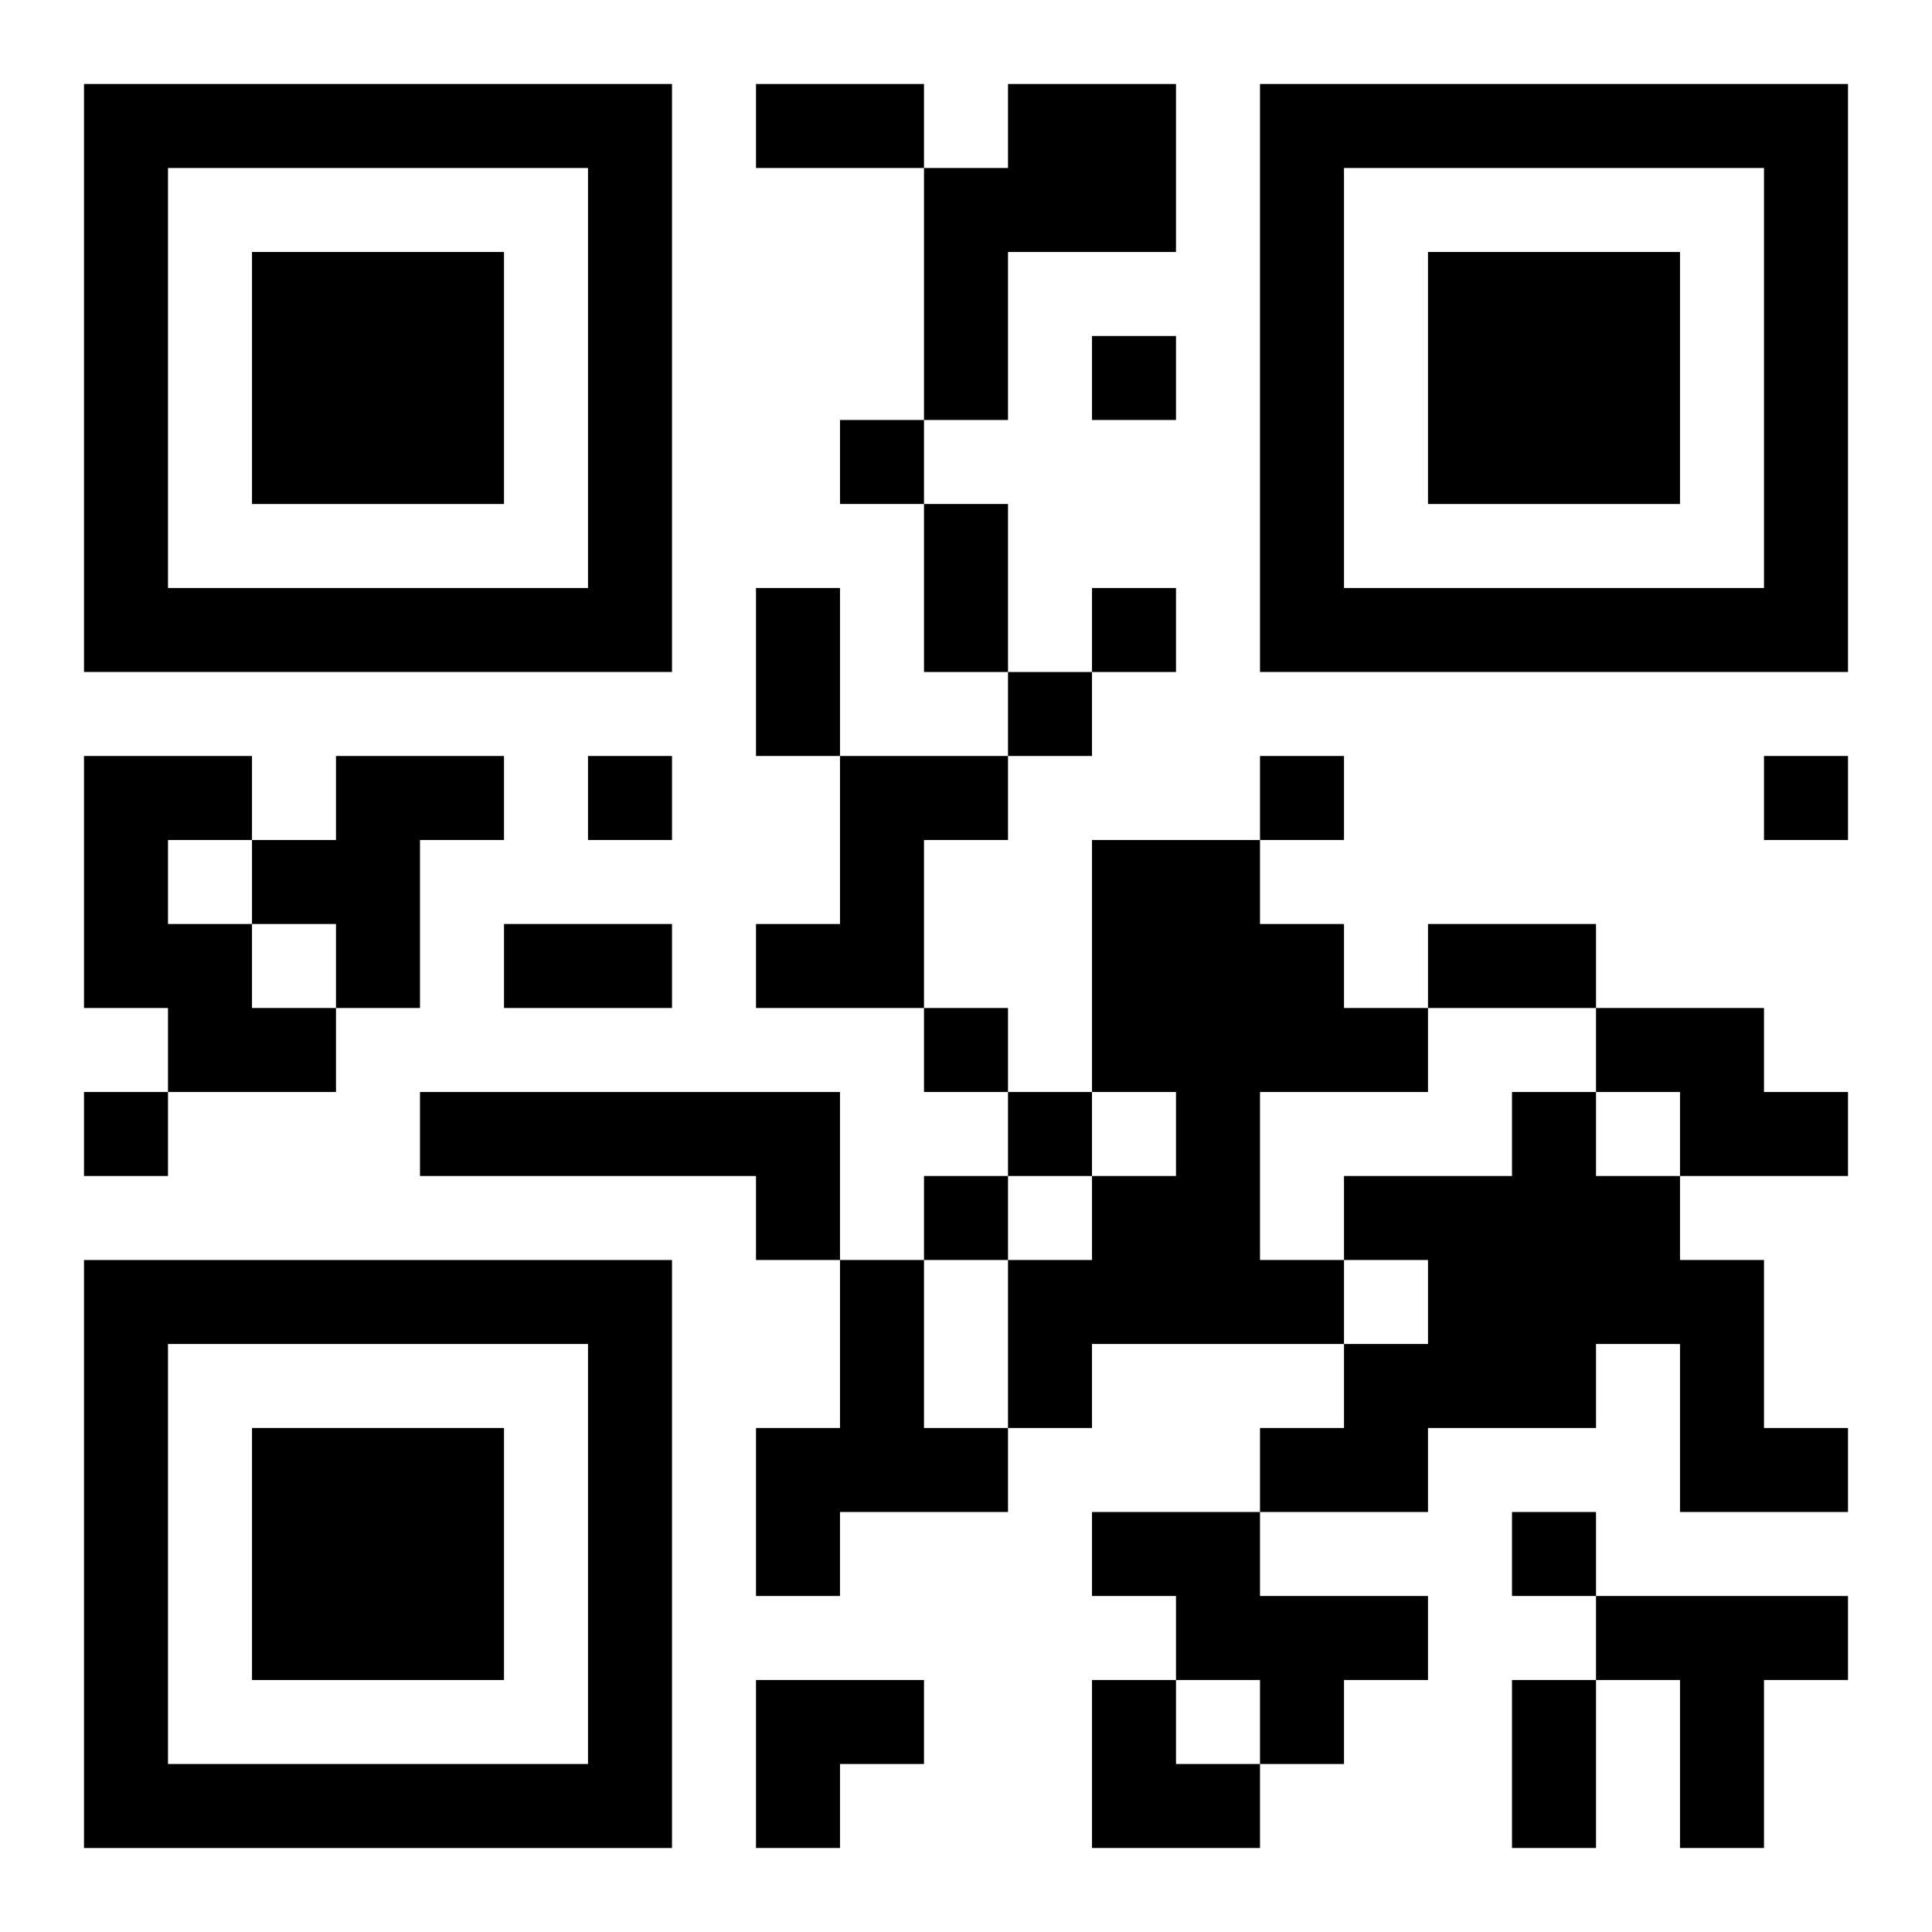
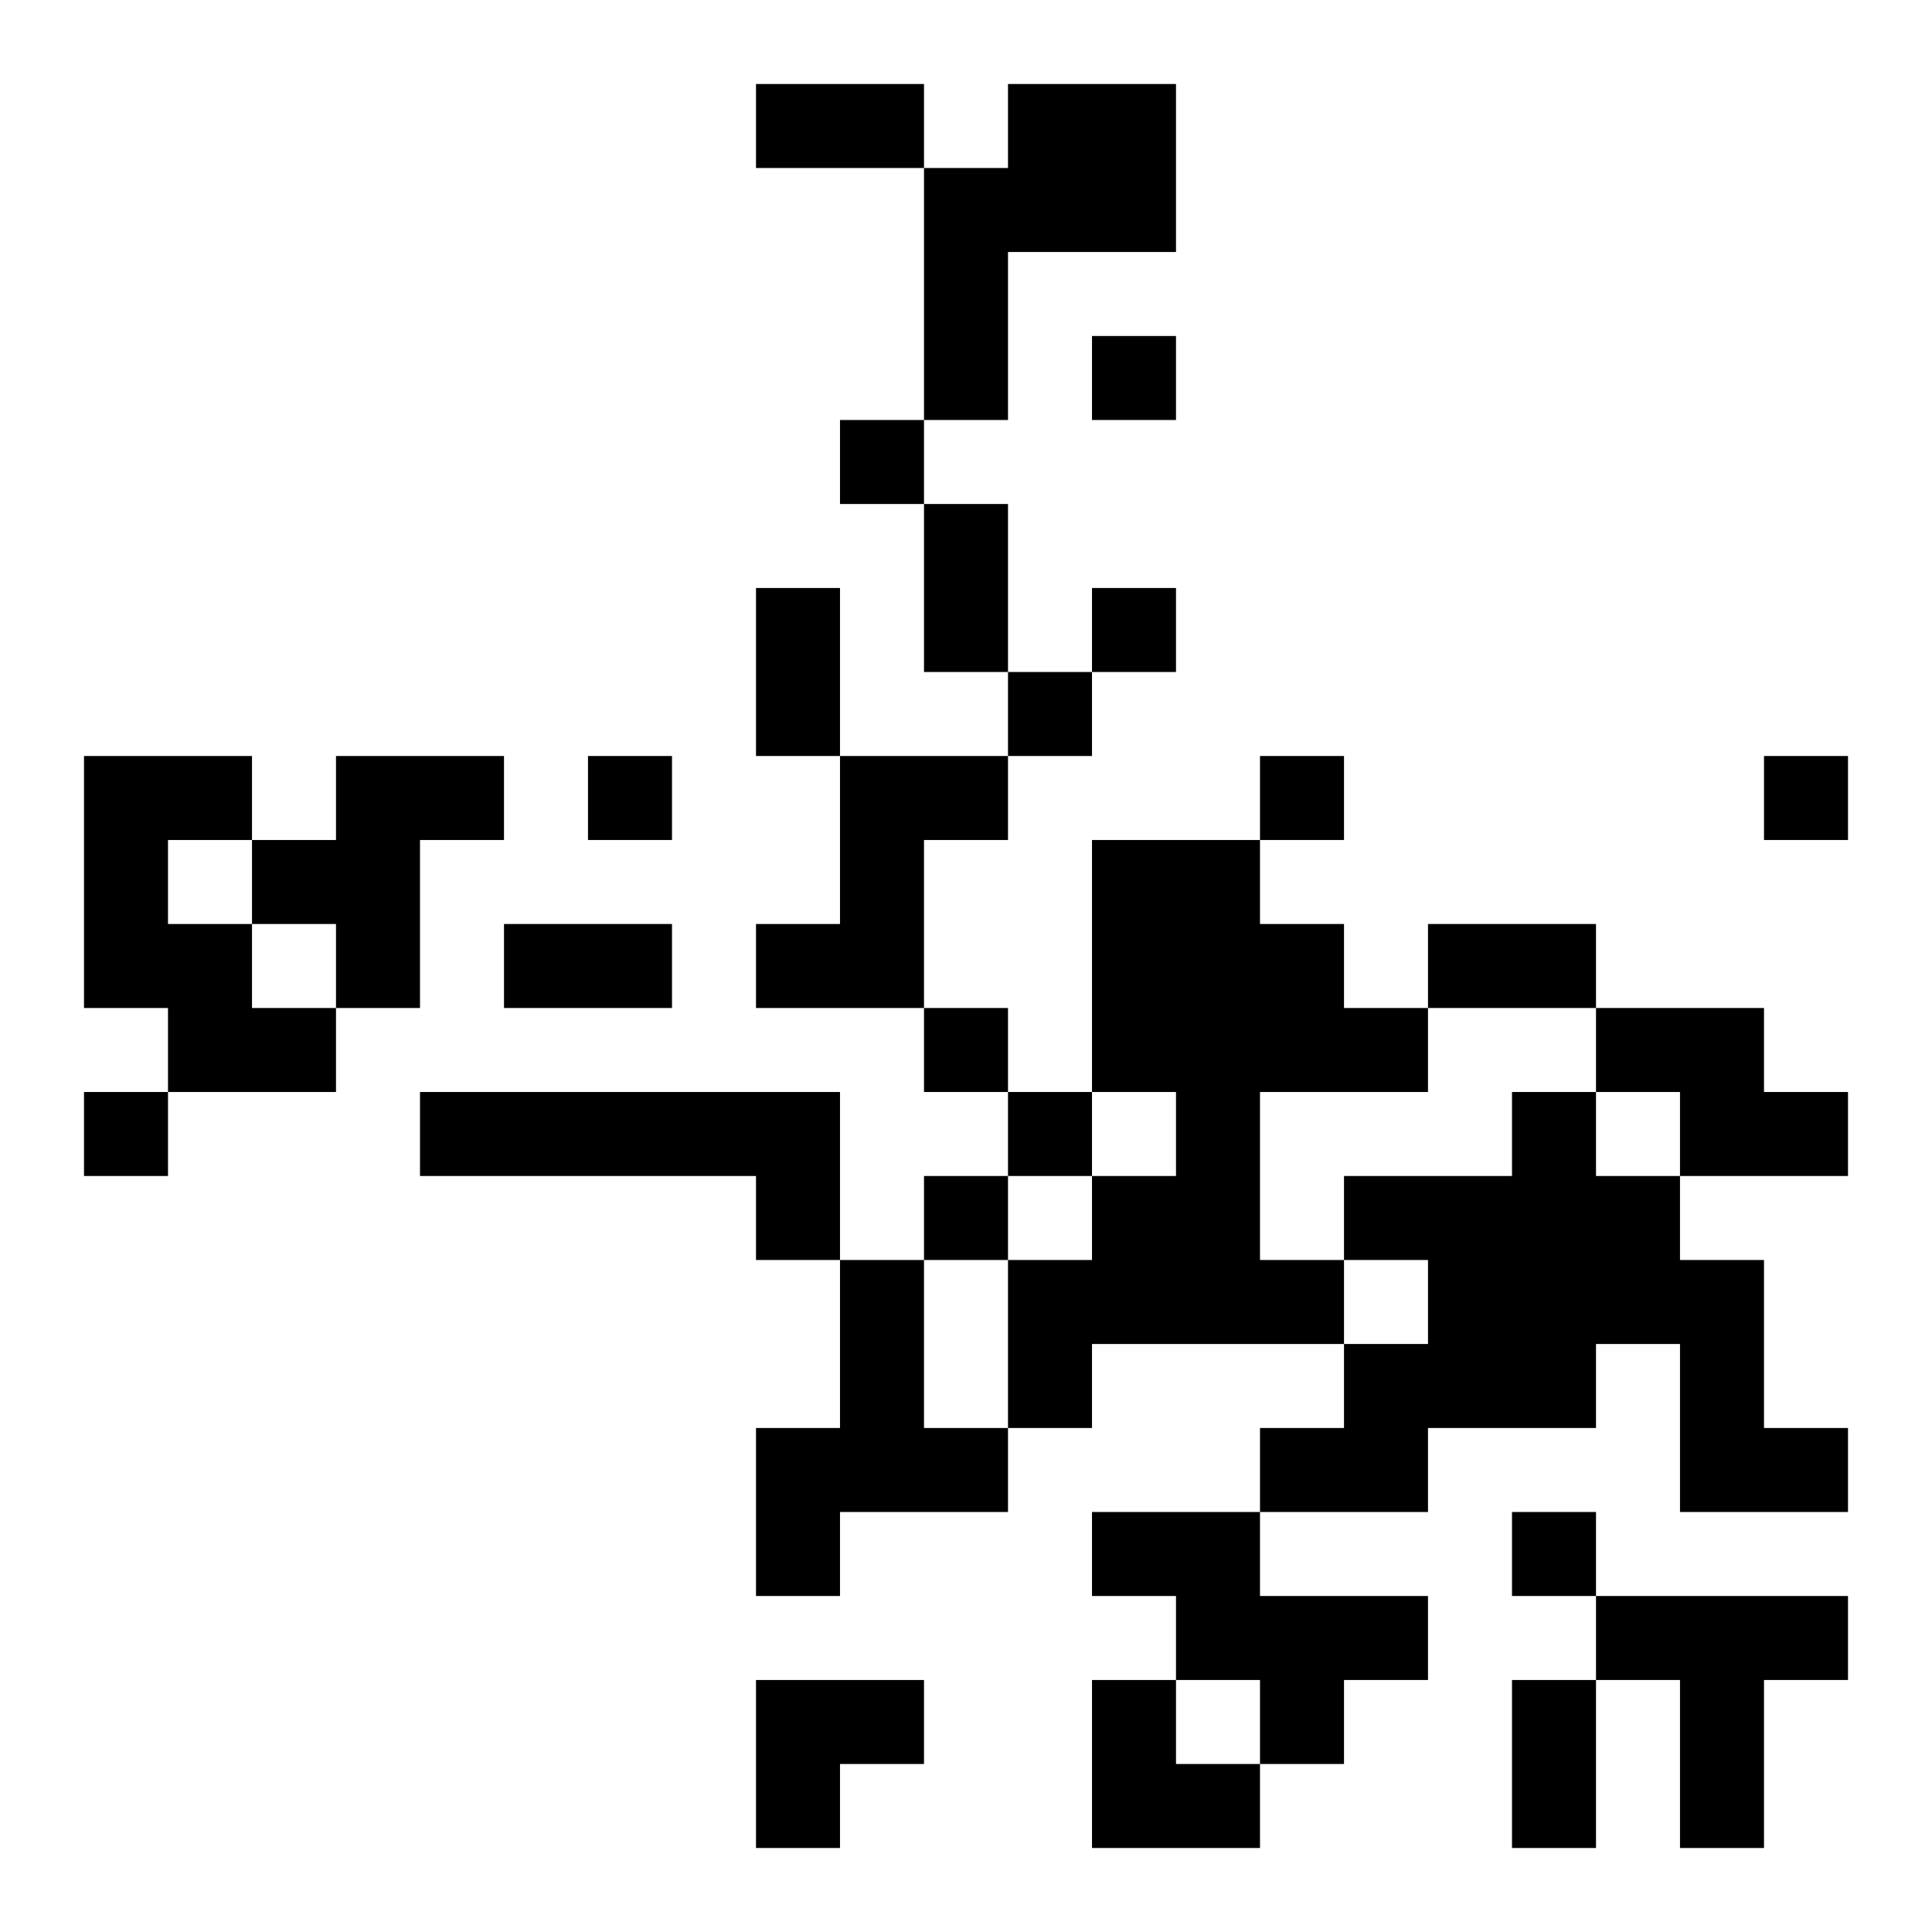
<svg xmlns="http://www.w3.org/2000/svg" xmlns:xlink="http://www.w3.org/1999/xlink" width="250" height="250" baseProfile="full" version="1.1" viewBox="-1 -1 23 23">
  <symbol id="a">
-     <path d="m0 7v7h7v-7h-7zm1 1h5v5h-5v-5zm1 1v3h3v-3h-3z" />
-   </symbol>
+     </symbol>
  <use y="-7" xlink:href="#a" />
  <use y="7" xlink:href="#a" />
  <use x="14" y="-7" xlink:href="#a" />
  <path d="m11 0h2v2h-2v2h-1v-3h1v-1m-11 8h2v1h-1v1h1v1h1v1h-2v-1h-1v-3m3 0h2v1h-1v2h-1v-1h-1v-1h1v-1m6 0h2v1h-1v2h-2v-1h1v-2m3 1h2v1h1v1h1v1h-2v2h1v1h-3v1h-1v-2h1v-1h1v-1h-1v-3m6 2h2v1h1v1h-2v-1h-1v-1m-14 1h5v2h-1v-1h-4v-1m13 0h1v1h1v1h1v2h1v1h-2v-2h-1v1h-2v1h-2v-1h1v-1h1v-1h-1v-1h2v-1m-8 2h1v2h1v1h-2v1h-1v-2h1v-2m3 3h2v1h2v1h-1v1h-1v-1h-1v-1h-1v-1m6 1h3v1h-1v2h-1v-2h-1v-1m-6-15v1h1v-1h-1m-3 1v1h1v-1h-1m3 2v1h1v-1h-1m-1 1v1h1v-1h-1m-5 1v1h1v-1h-1m8 0v1h1v-1h-1m6 0v1h1v-1h-1m-10 3v1h1v-1h-1m-10 1v1h1v-1h-1m11 0v1h1v-1h-1m-1 1v1h1v-1h-1m7 4v1h1v-1h-1m-9-17h2v1h-2v-1m2 5h1v2h-1v-2m-2 1h1v2h-1v-2m-3 4h2v1h-2v-1m11 0h2v1h-2v-1m1 9h1v2h-1v-2m-9 0h2v1h-1v1h-1zm4 0h1v1h1v1h-2z" />
</svg>